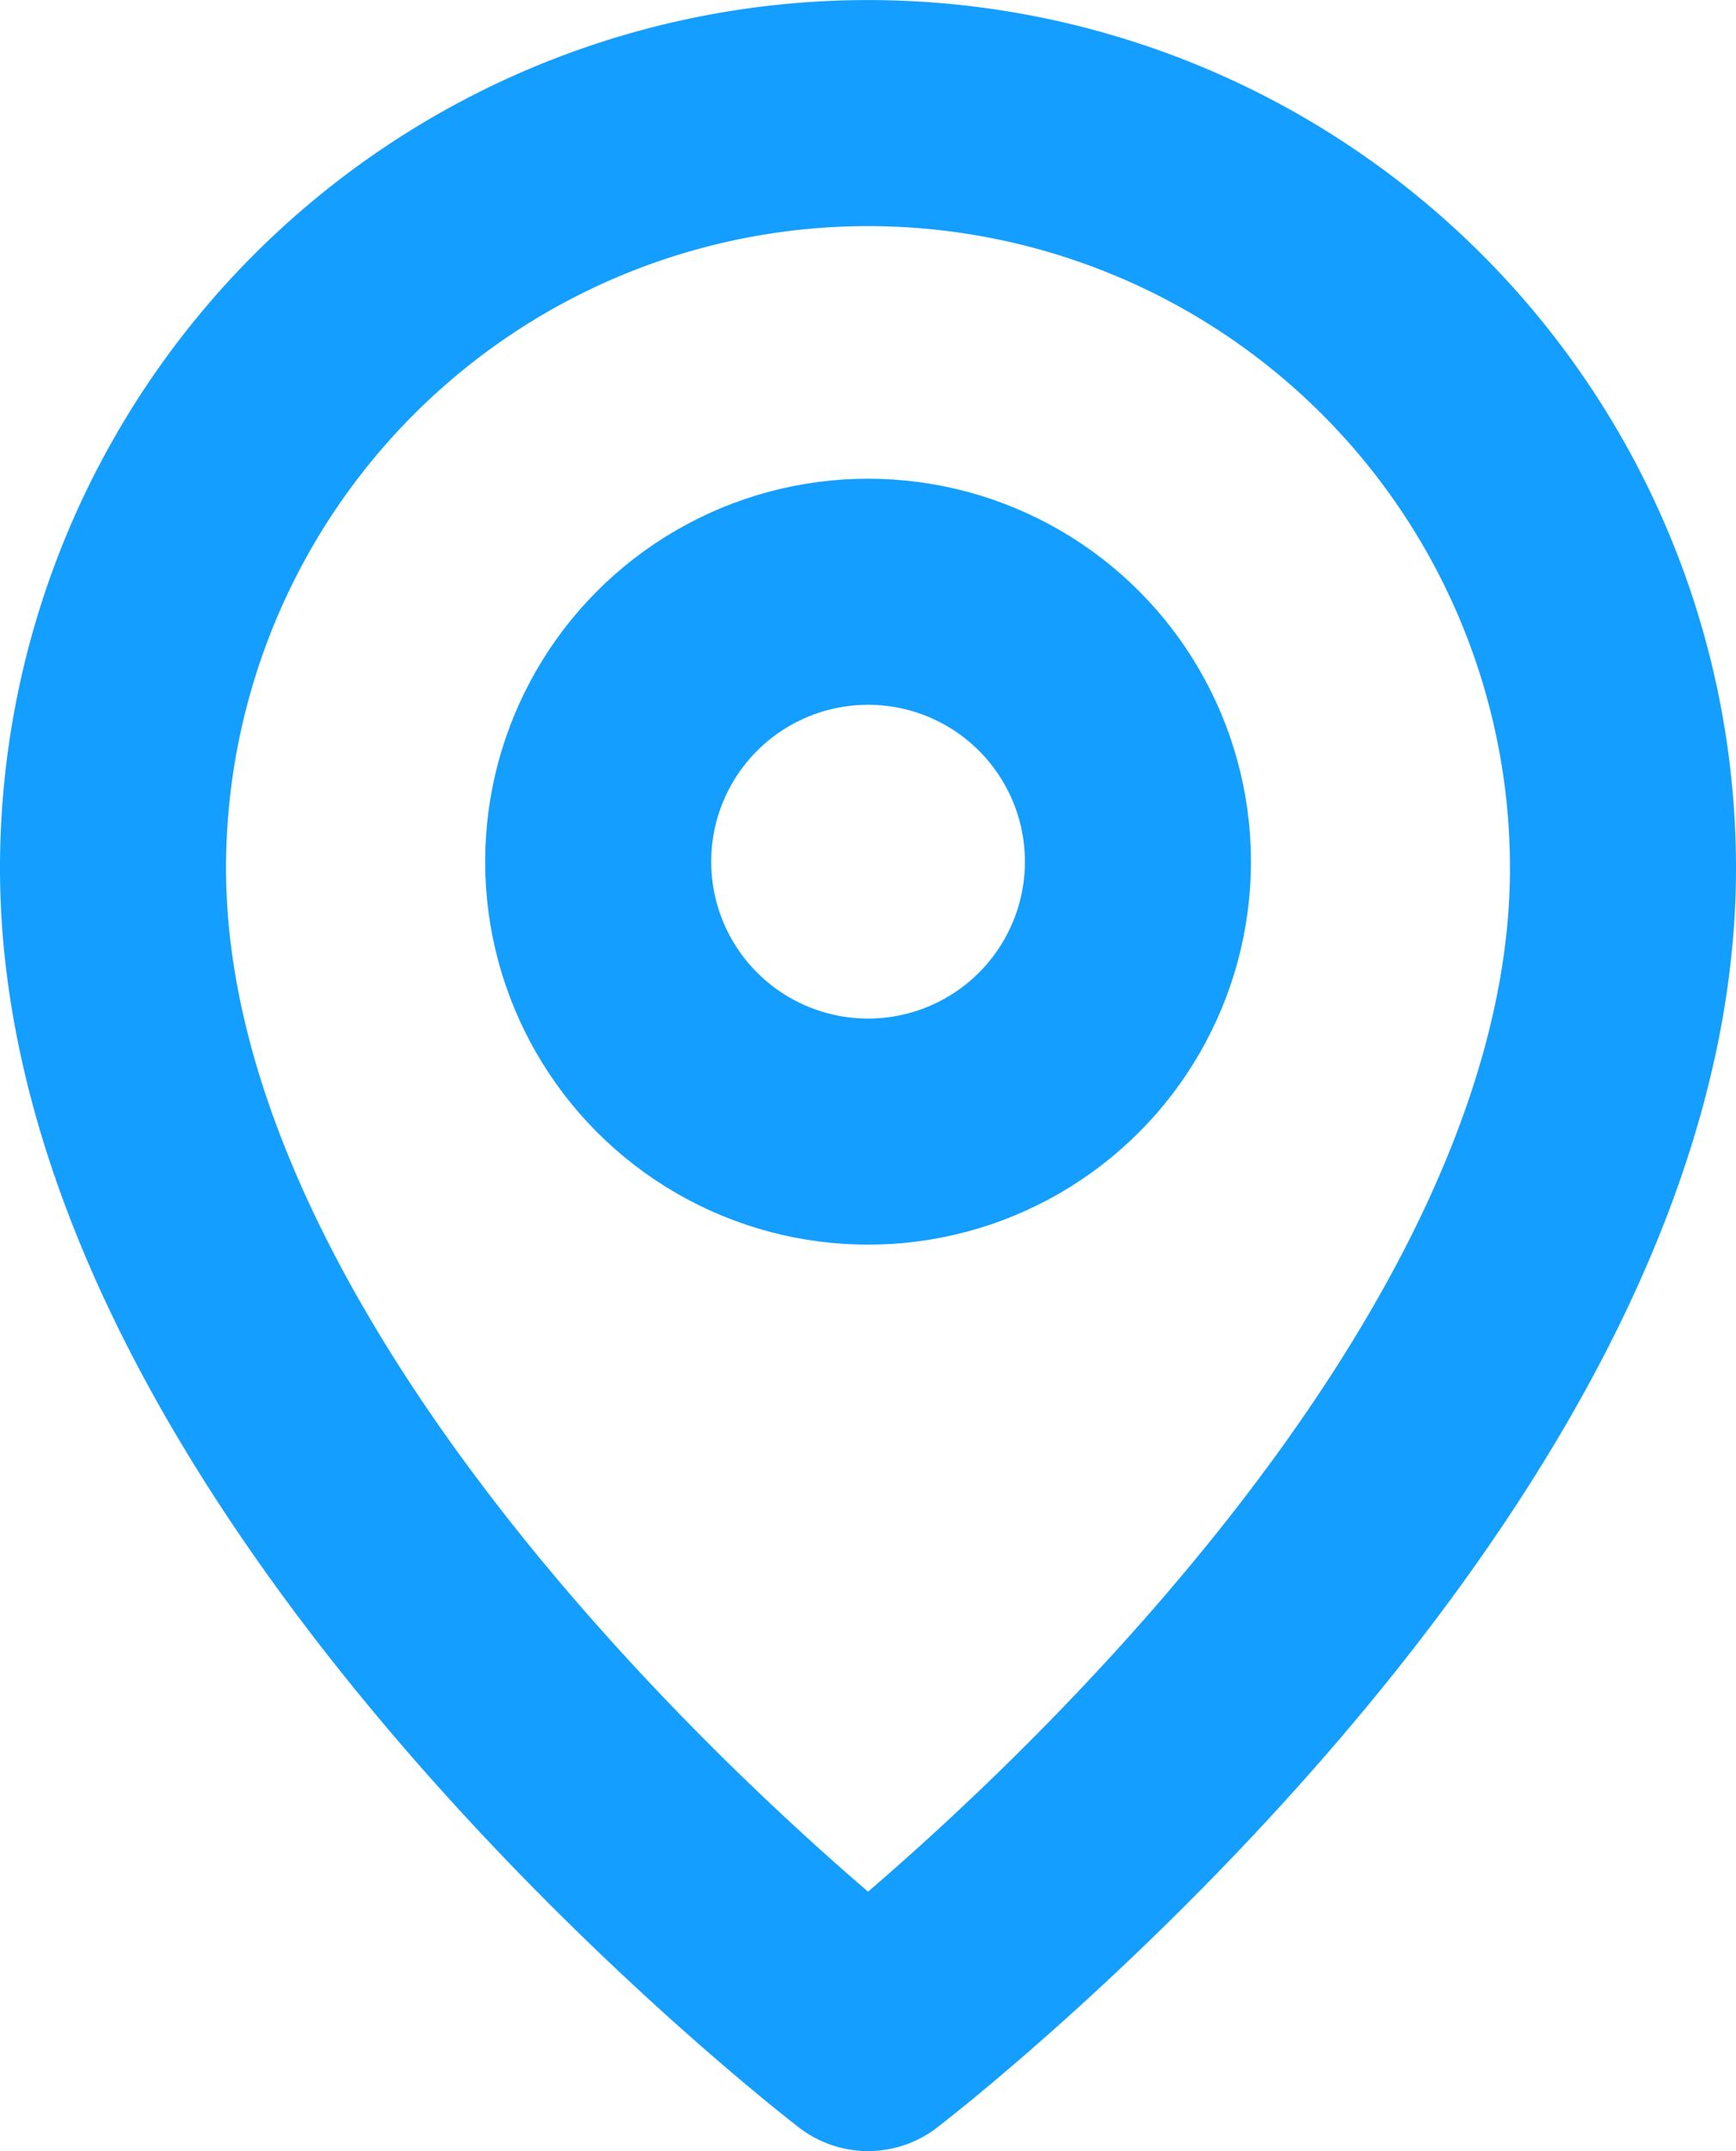
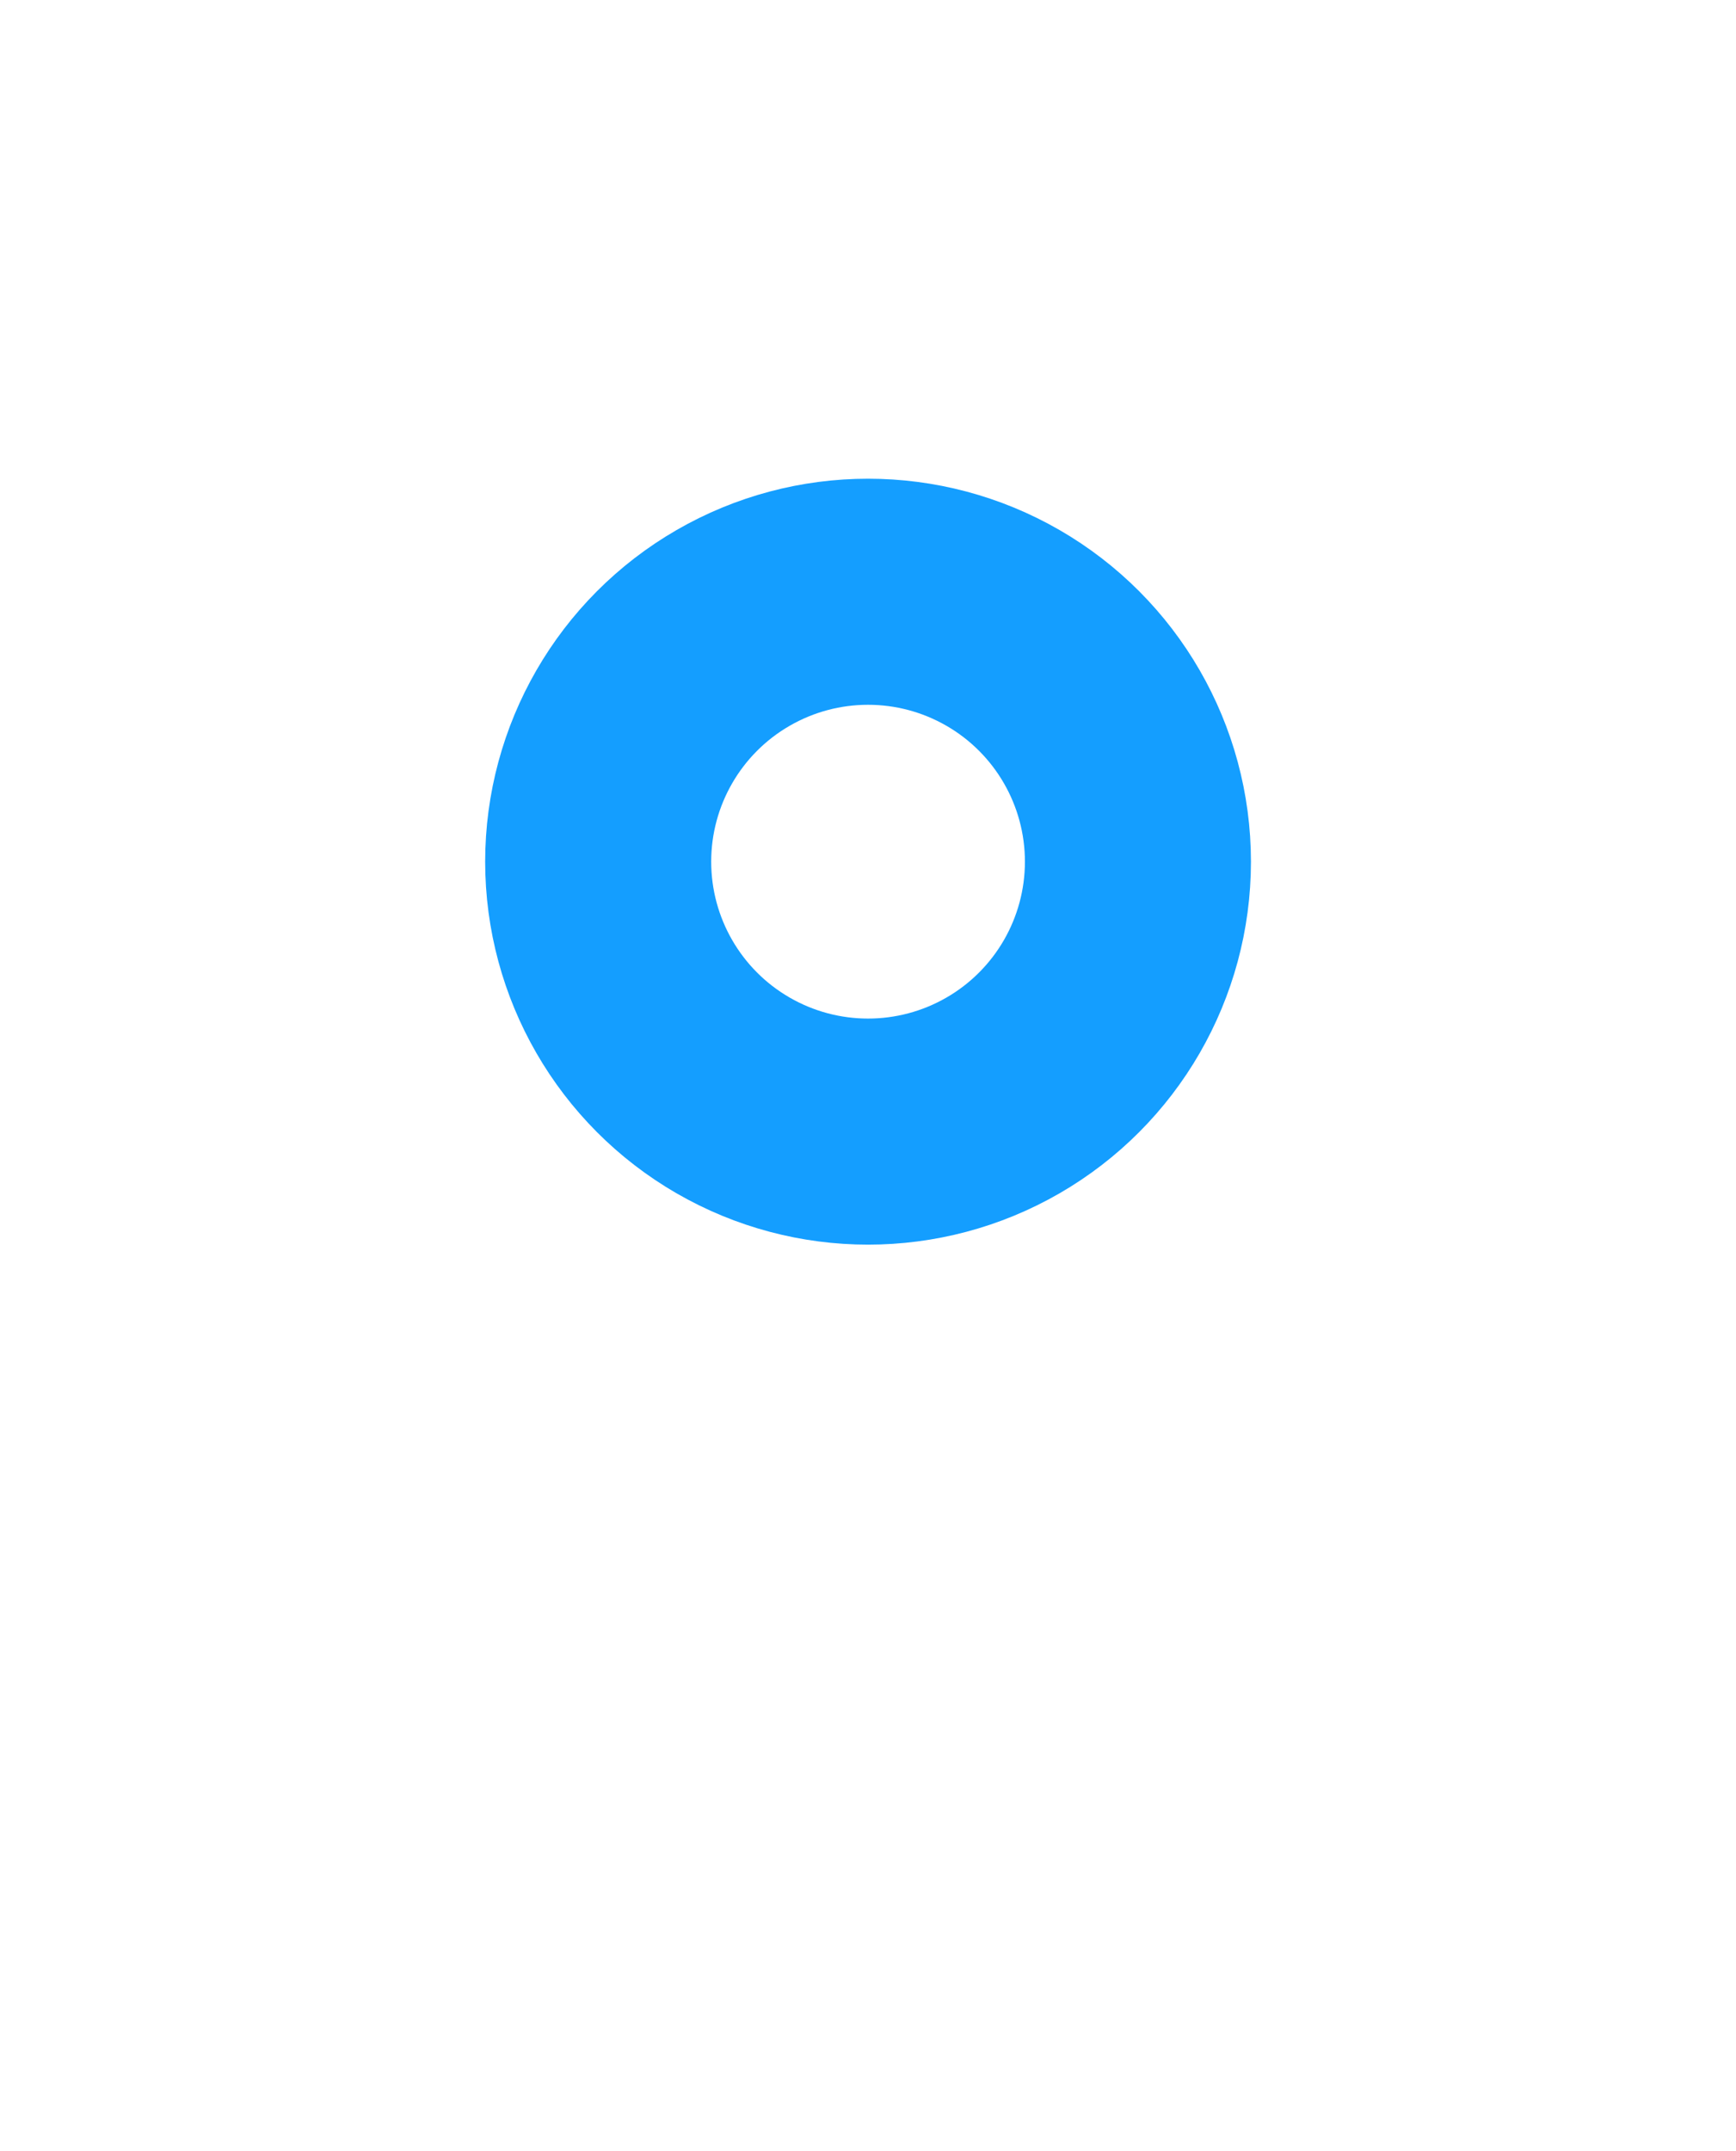
<svg xmlns="http://www.w3.org/2000/svg" width="15.361" height="19.03" viewBox="0 0 15.361 19.03">
  <g id="Group_470" data-name="Group 470" transform="translate(1 1)">
-     <path id="Path_66" data-name="Path 66" d="M1206.043,879.03c0,5.236-6.68,10.349-6.68,10.349s-6.681-5.113-6.681-10.349a6.68,6.68,0,1,1,13.361,0Z" transform="translate(-1192.682 -872.349)" fill="none" stroke="#149eff" stroke-linecap="round" stroke-linejoin="round" stroke-miterlimit="10" stroke-width="2" />
    <ellipse id="Ellipse_11" data-name="Ellipse 11" cx="2.388" cy="2.388" rx="2.388" ry="2.388" transform="translate(4.293 4.235)" fill="none" stroke="#149eff" stroke-linecap="round" stroke-linejoin="round" stroke-miterlimit="10" stroke-width="2" />
  </g>
</svg>